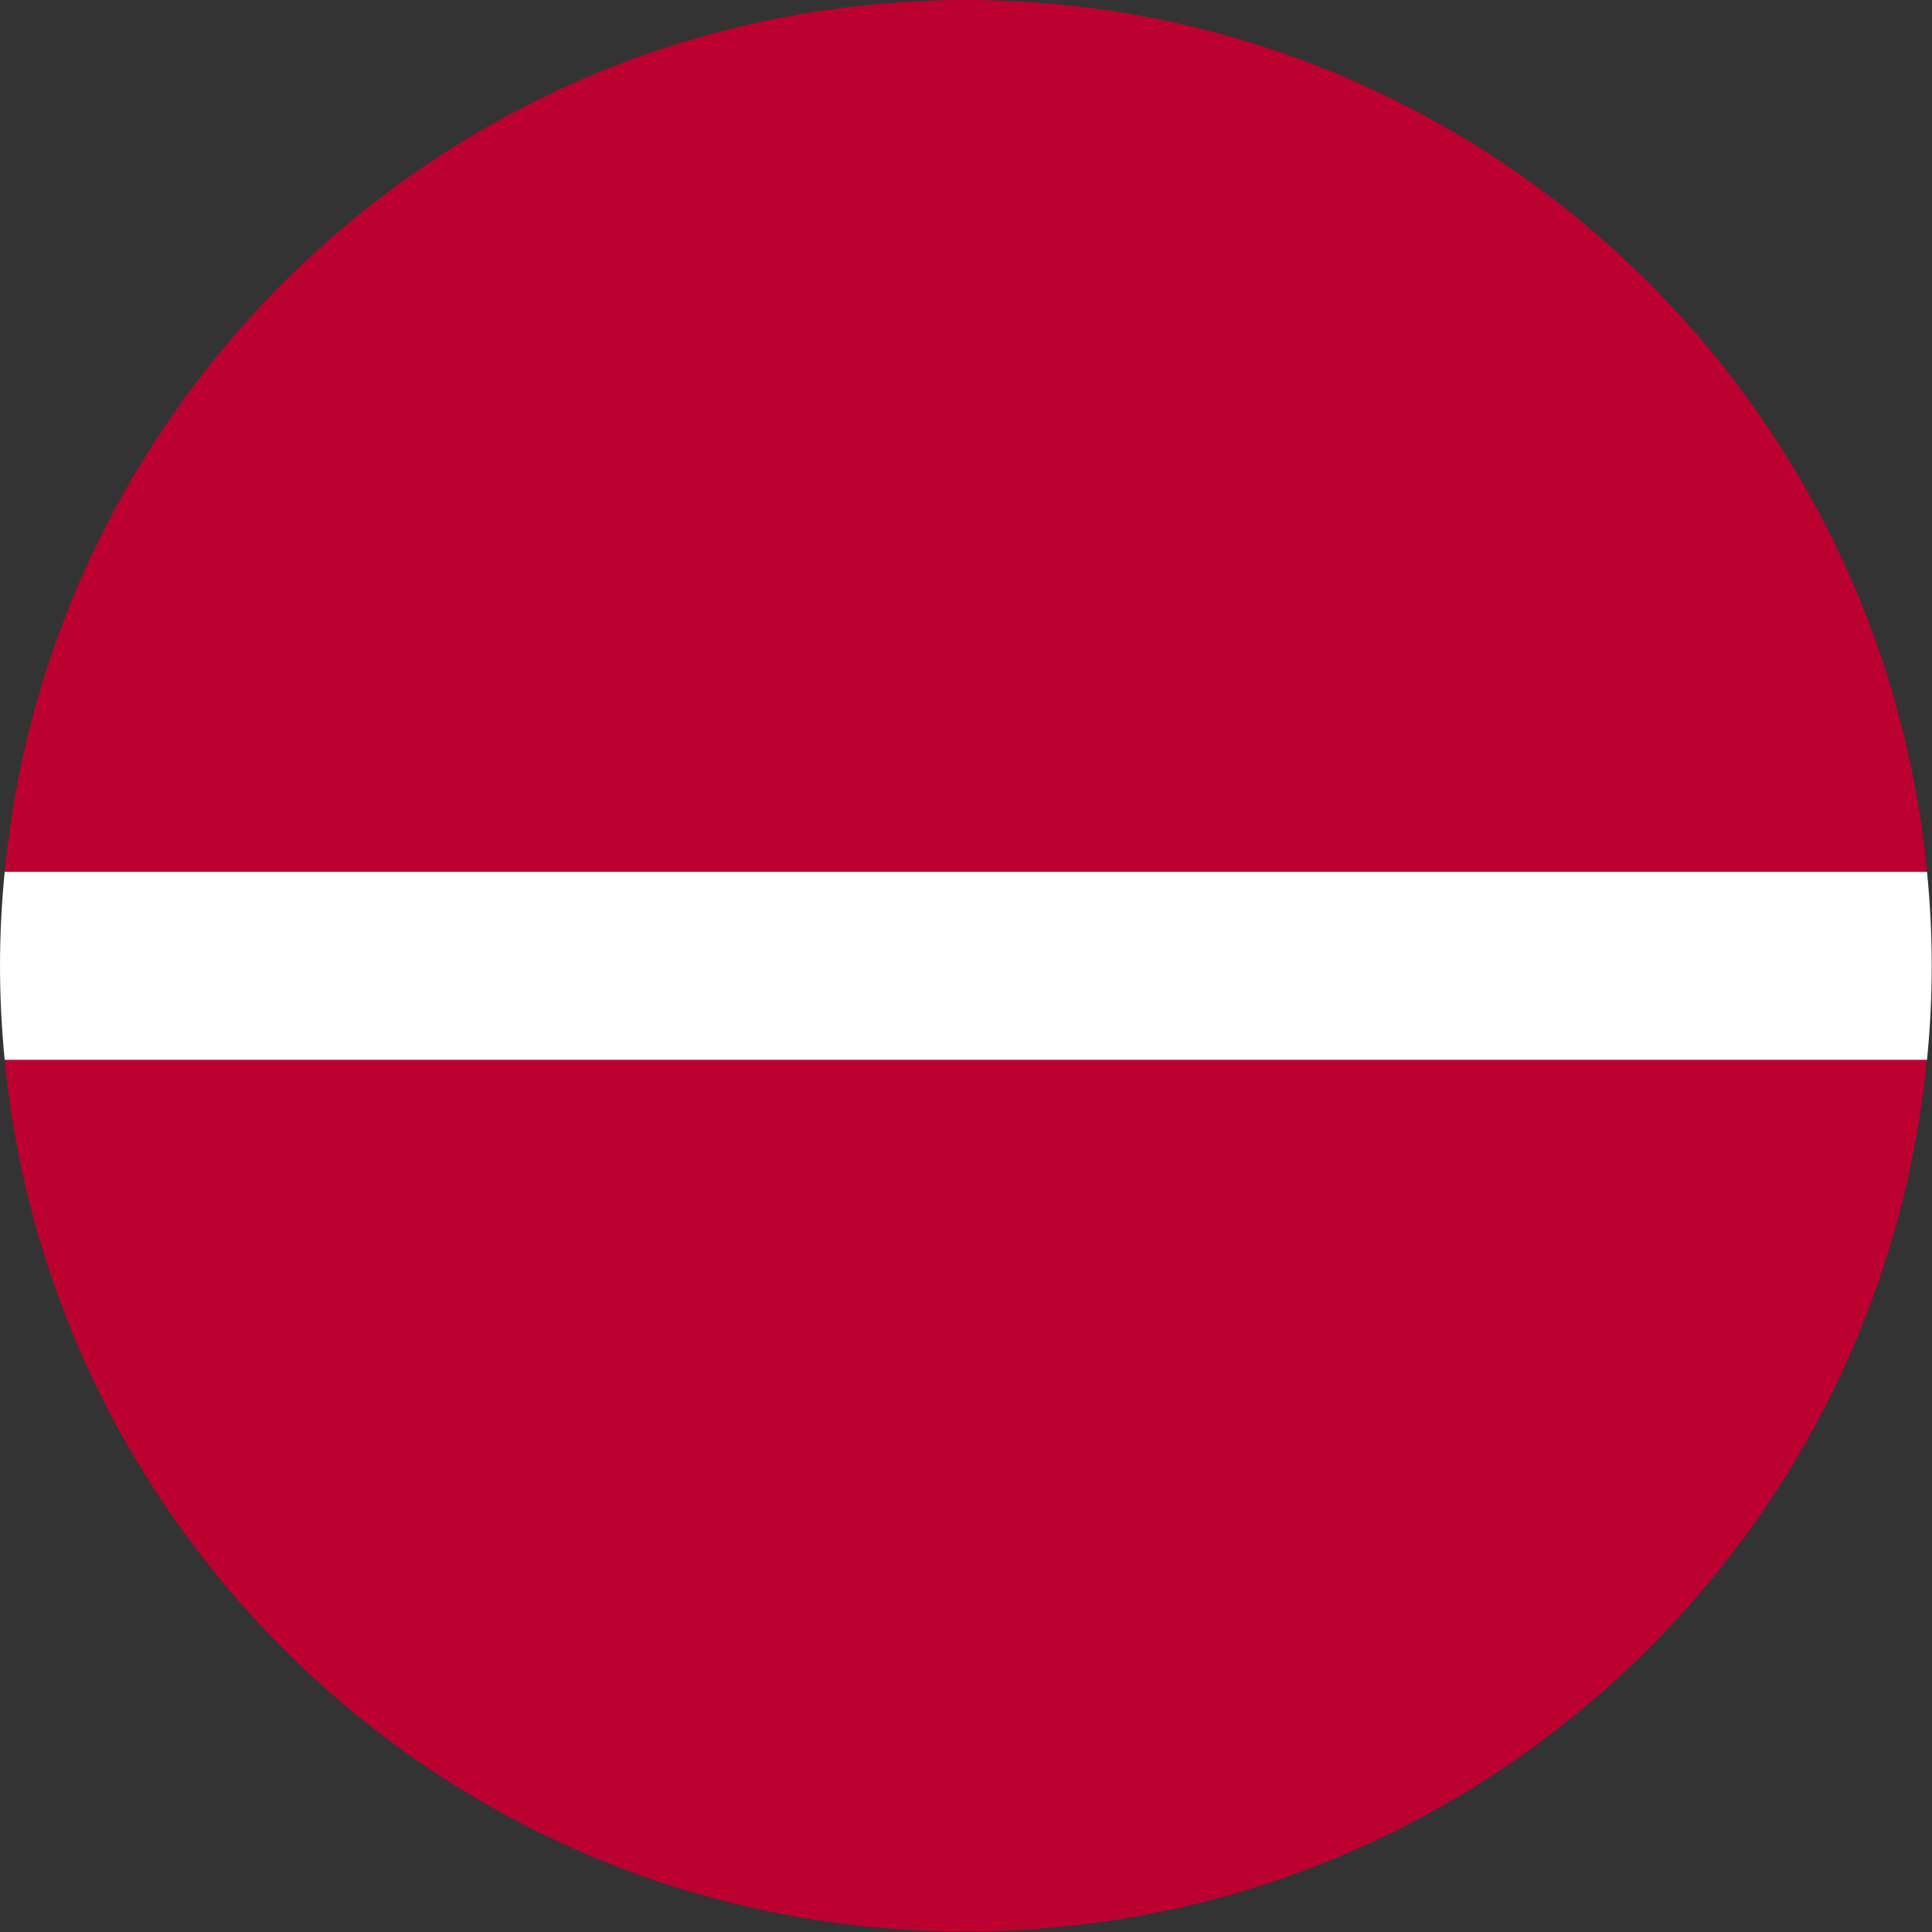
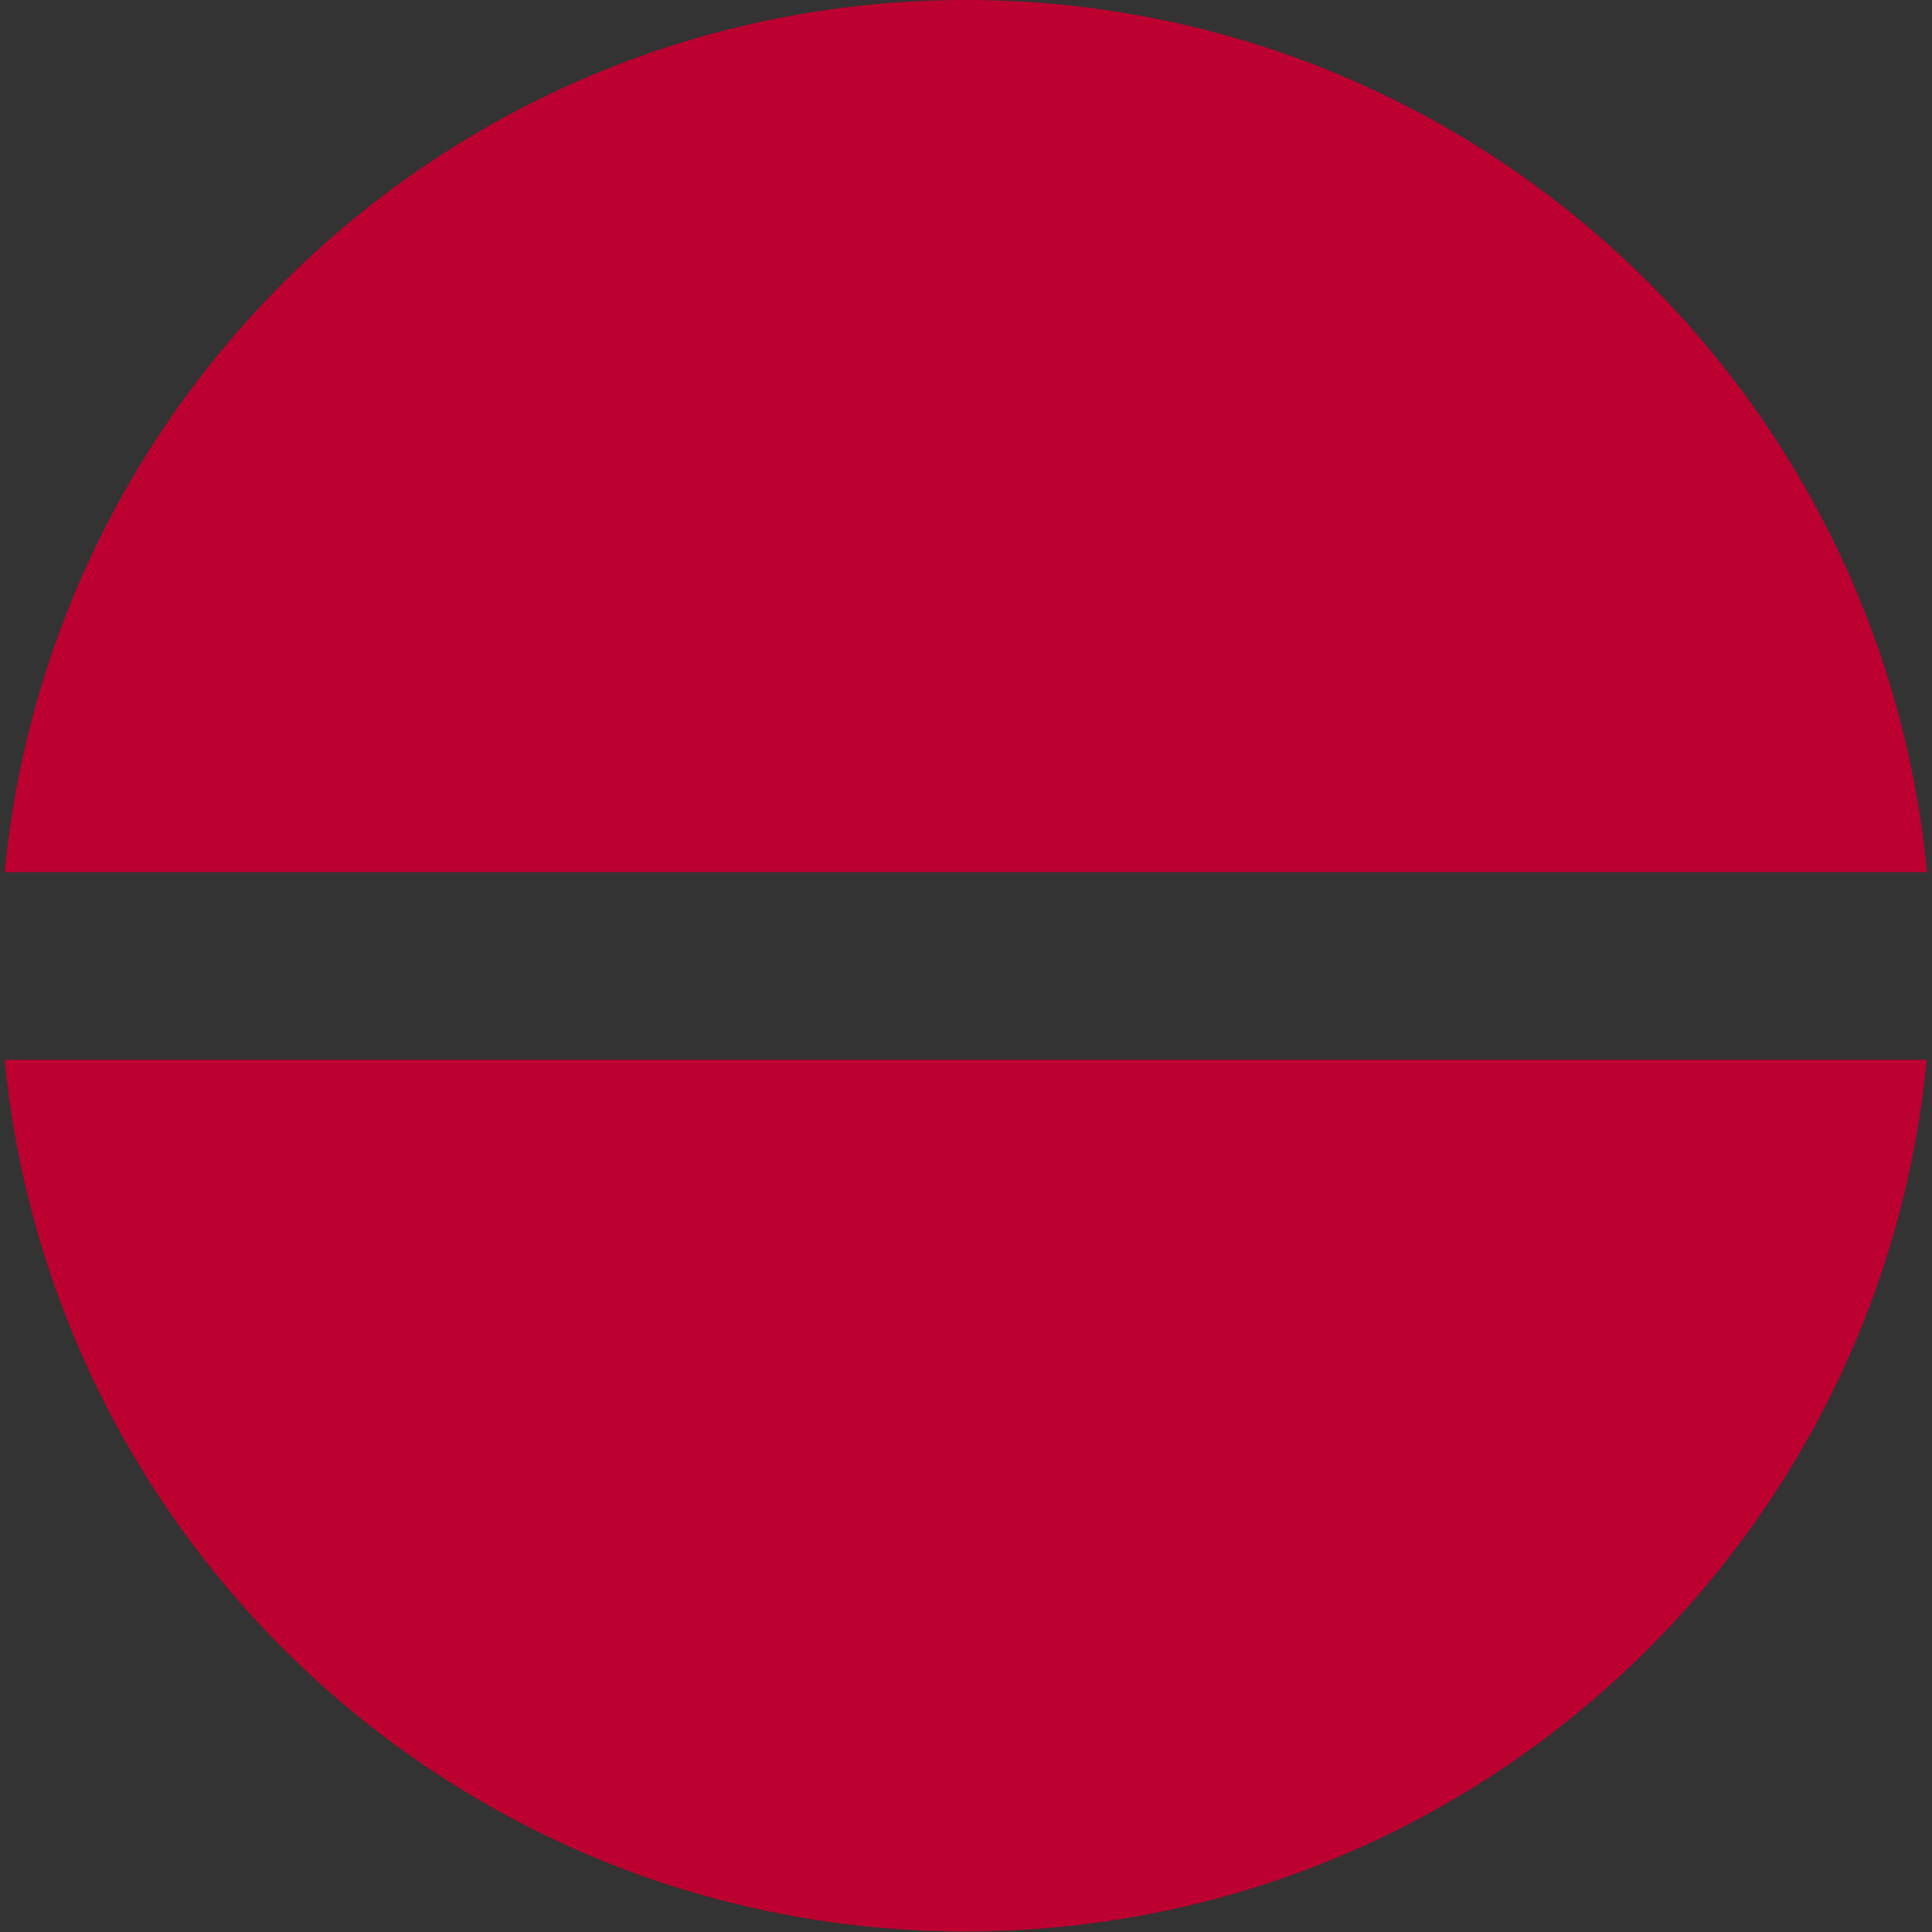
<svg xmlns="http://www.w3.org/2000/svg" viewBox="0 0 70 70">
  <rect x="0" y="0" width="70" height="70" fill="#333333" stroke="none" />
  <path d="m69.83 38.4h-69.66c1.72 17.72 16.65 31.58 34.82 31.58 18.17 0 33.11-13.86 34.82-31.58z" fill="#bc0030" />
  <path d="m35 0c-18.18 0-33.12 13.86-34.83 31.6h69.65c-1.7-17.74-16.64-31.6-34.82-31.6z" fill="#bc0030" />
-   <path d="m69.99 34.99c0-1.15-.06-2.28-.17-3.4h-69.65c-.11 1.12-.17 2.25-.17 3.4s.06 2.29.17 3.41h69.65c.11-1.12.17-2.26.17-3.41z" fill="#fff" />
</svg>